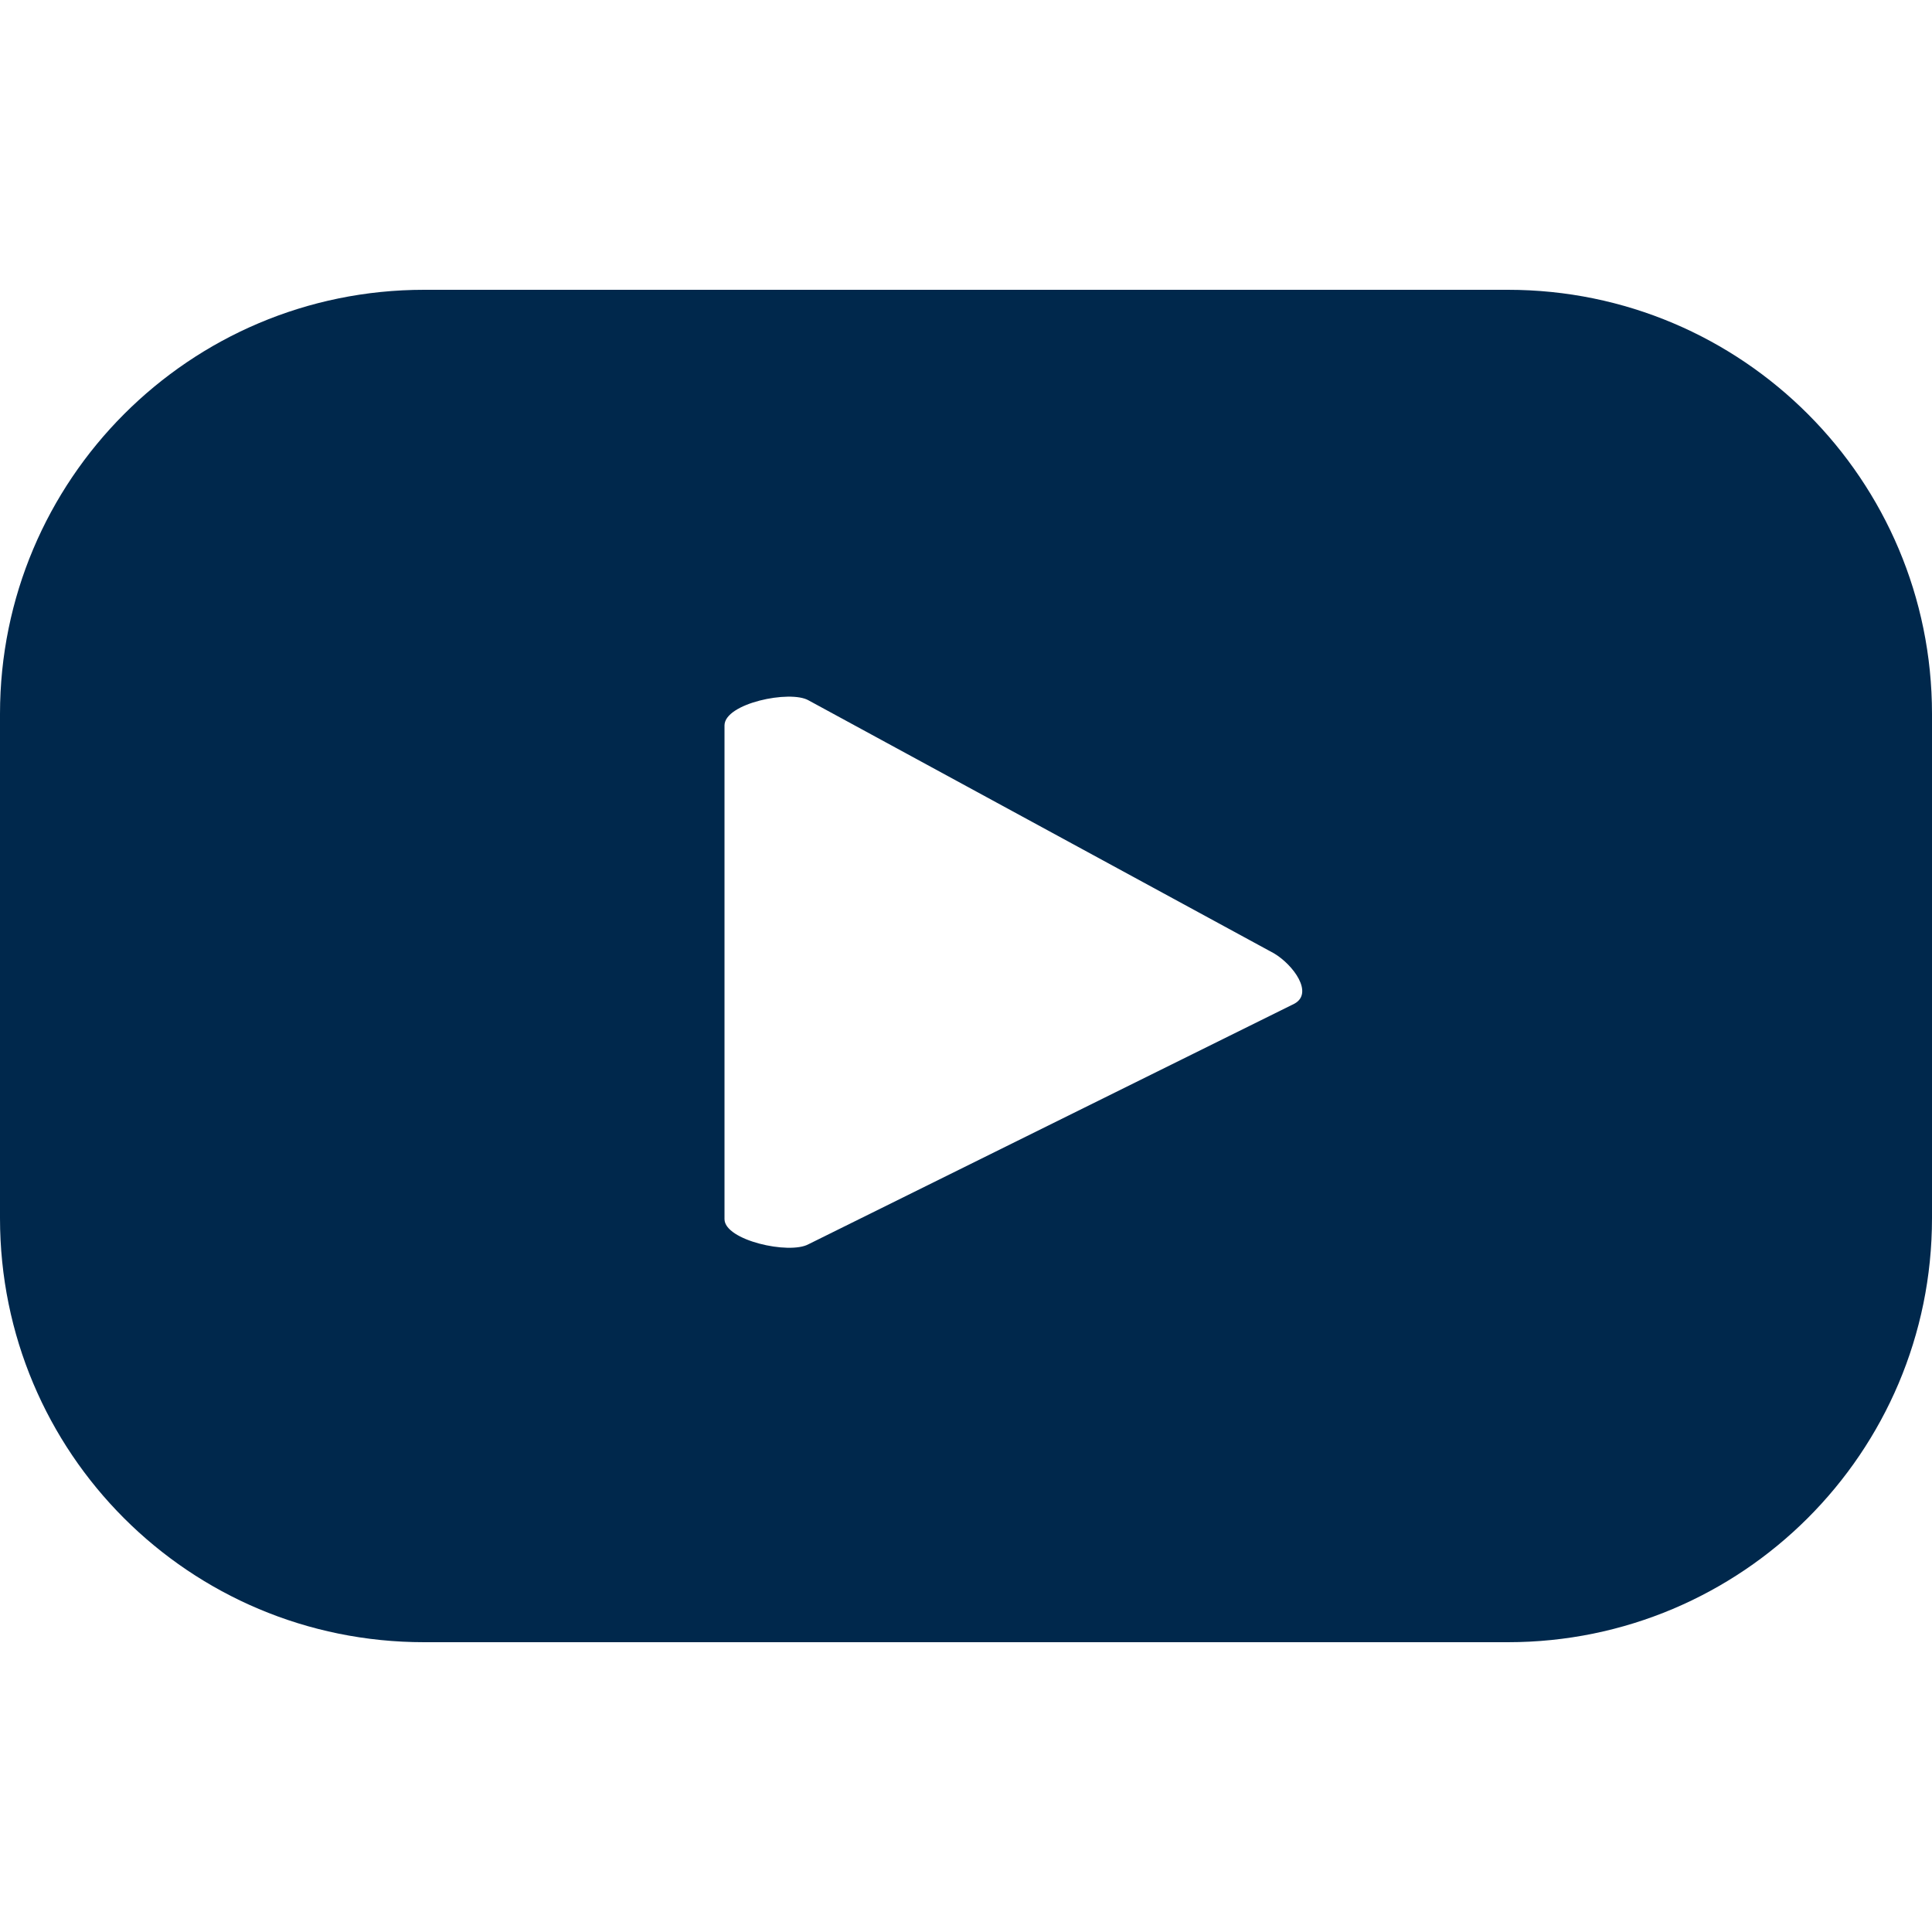
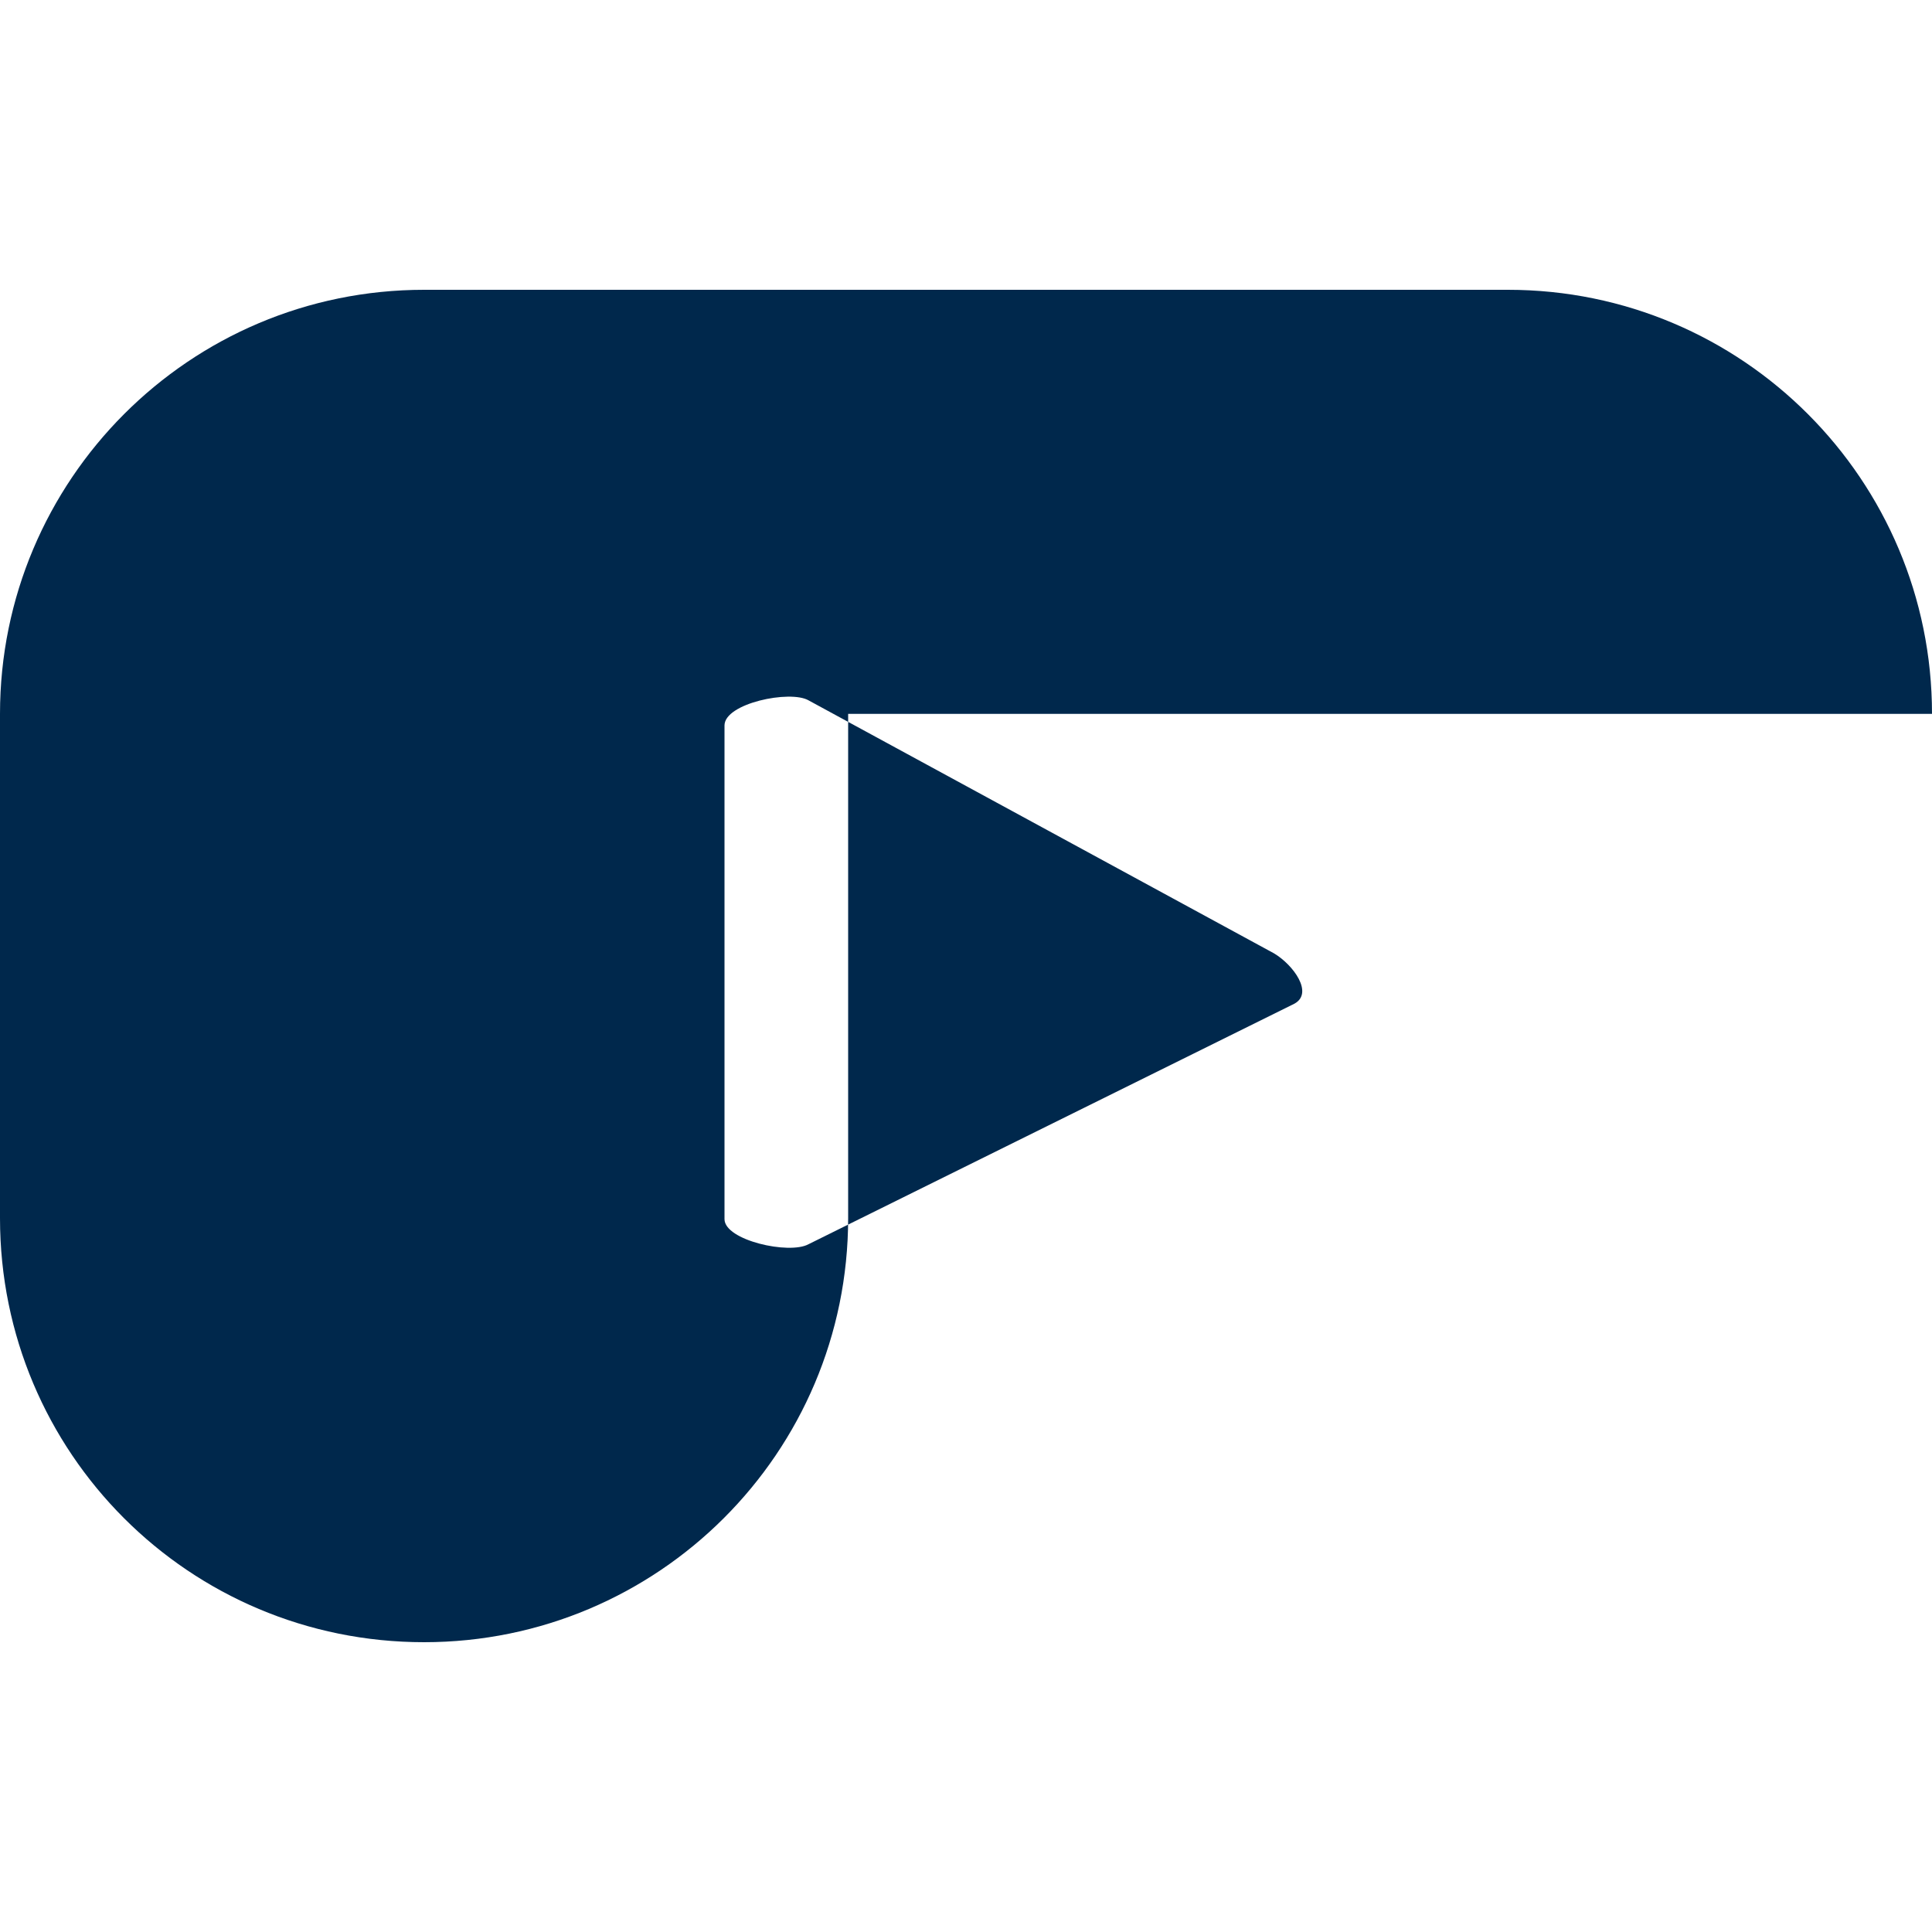
<svg xmlns="http://www.w3.org/2000/svg" version="1.1" id="Capa_1" x="0px" y="0px" viewBox="0 0 200 200" style="enable-background:new 0 0 200 200;" xml:space="preserve">
  <style type="text/css">
	.st0{fill:#00284C;}
</style>
-   <path class="st0" d="M200,73.9c0-24.2-19.6-43.9-43.9-43.9H43.9C19.6,30,0,49.7,0,73.9v52.2C0,150.4,19.6,170,43.9,170h112.2  c24.2,0,43.9-19.6,43.9-43.9V73.9z M134,103.9l-50.3,24.9c-2,1.1-8.7-0.4-8.7-2.6V75.1c0-2.3,6.8-3.7,8.7-2.6l48.2,26.2  C133.9,99.9,136,102.8,134,103.9z" />
+   <path class="st0" d="M200,73.9c0-24.2-19.6-43.9-43.9-43.9H43.9C19.6,30,0,49.7,0,73.9v52.2C0,150.4,19.6,170,43.9,170c24.2,0,43.9-19.6,43.9-43.9V73.9z M134,103.9l-50.3,24.9c-2,1.1-8.7-0.4-8.7-2.6V75.1c0-2.3,6.8-3.7,8.7-2.6l48.2,26.2  C133.9,99.9,136,102.8,134,103.9z" />
</svg>